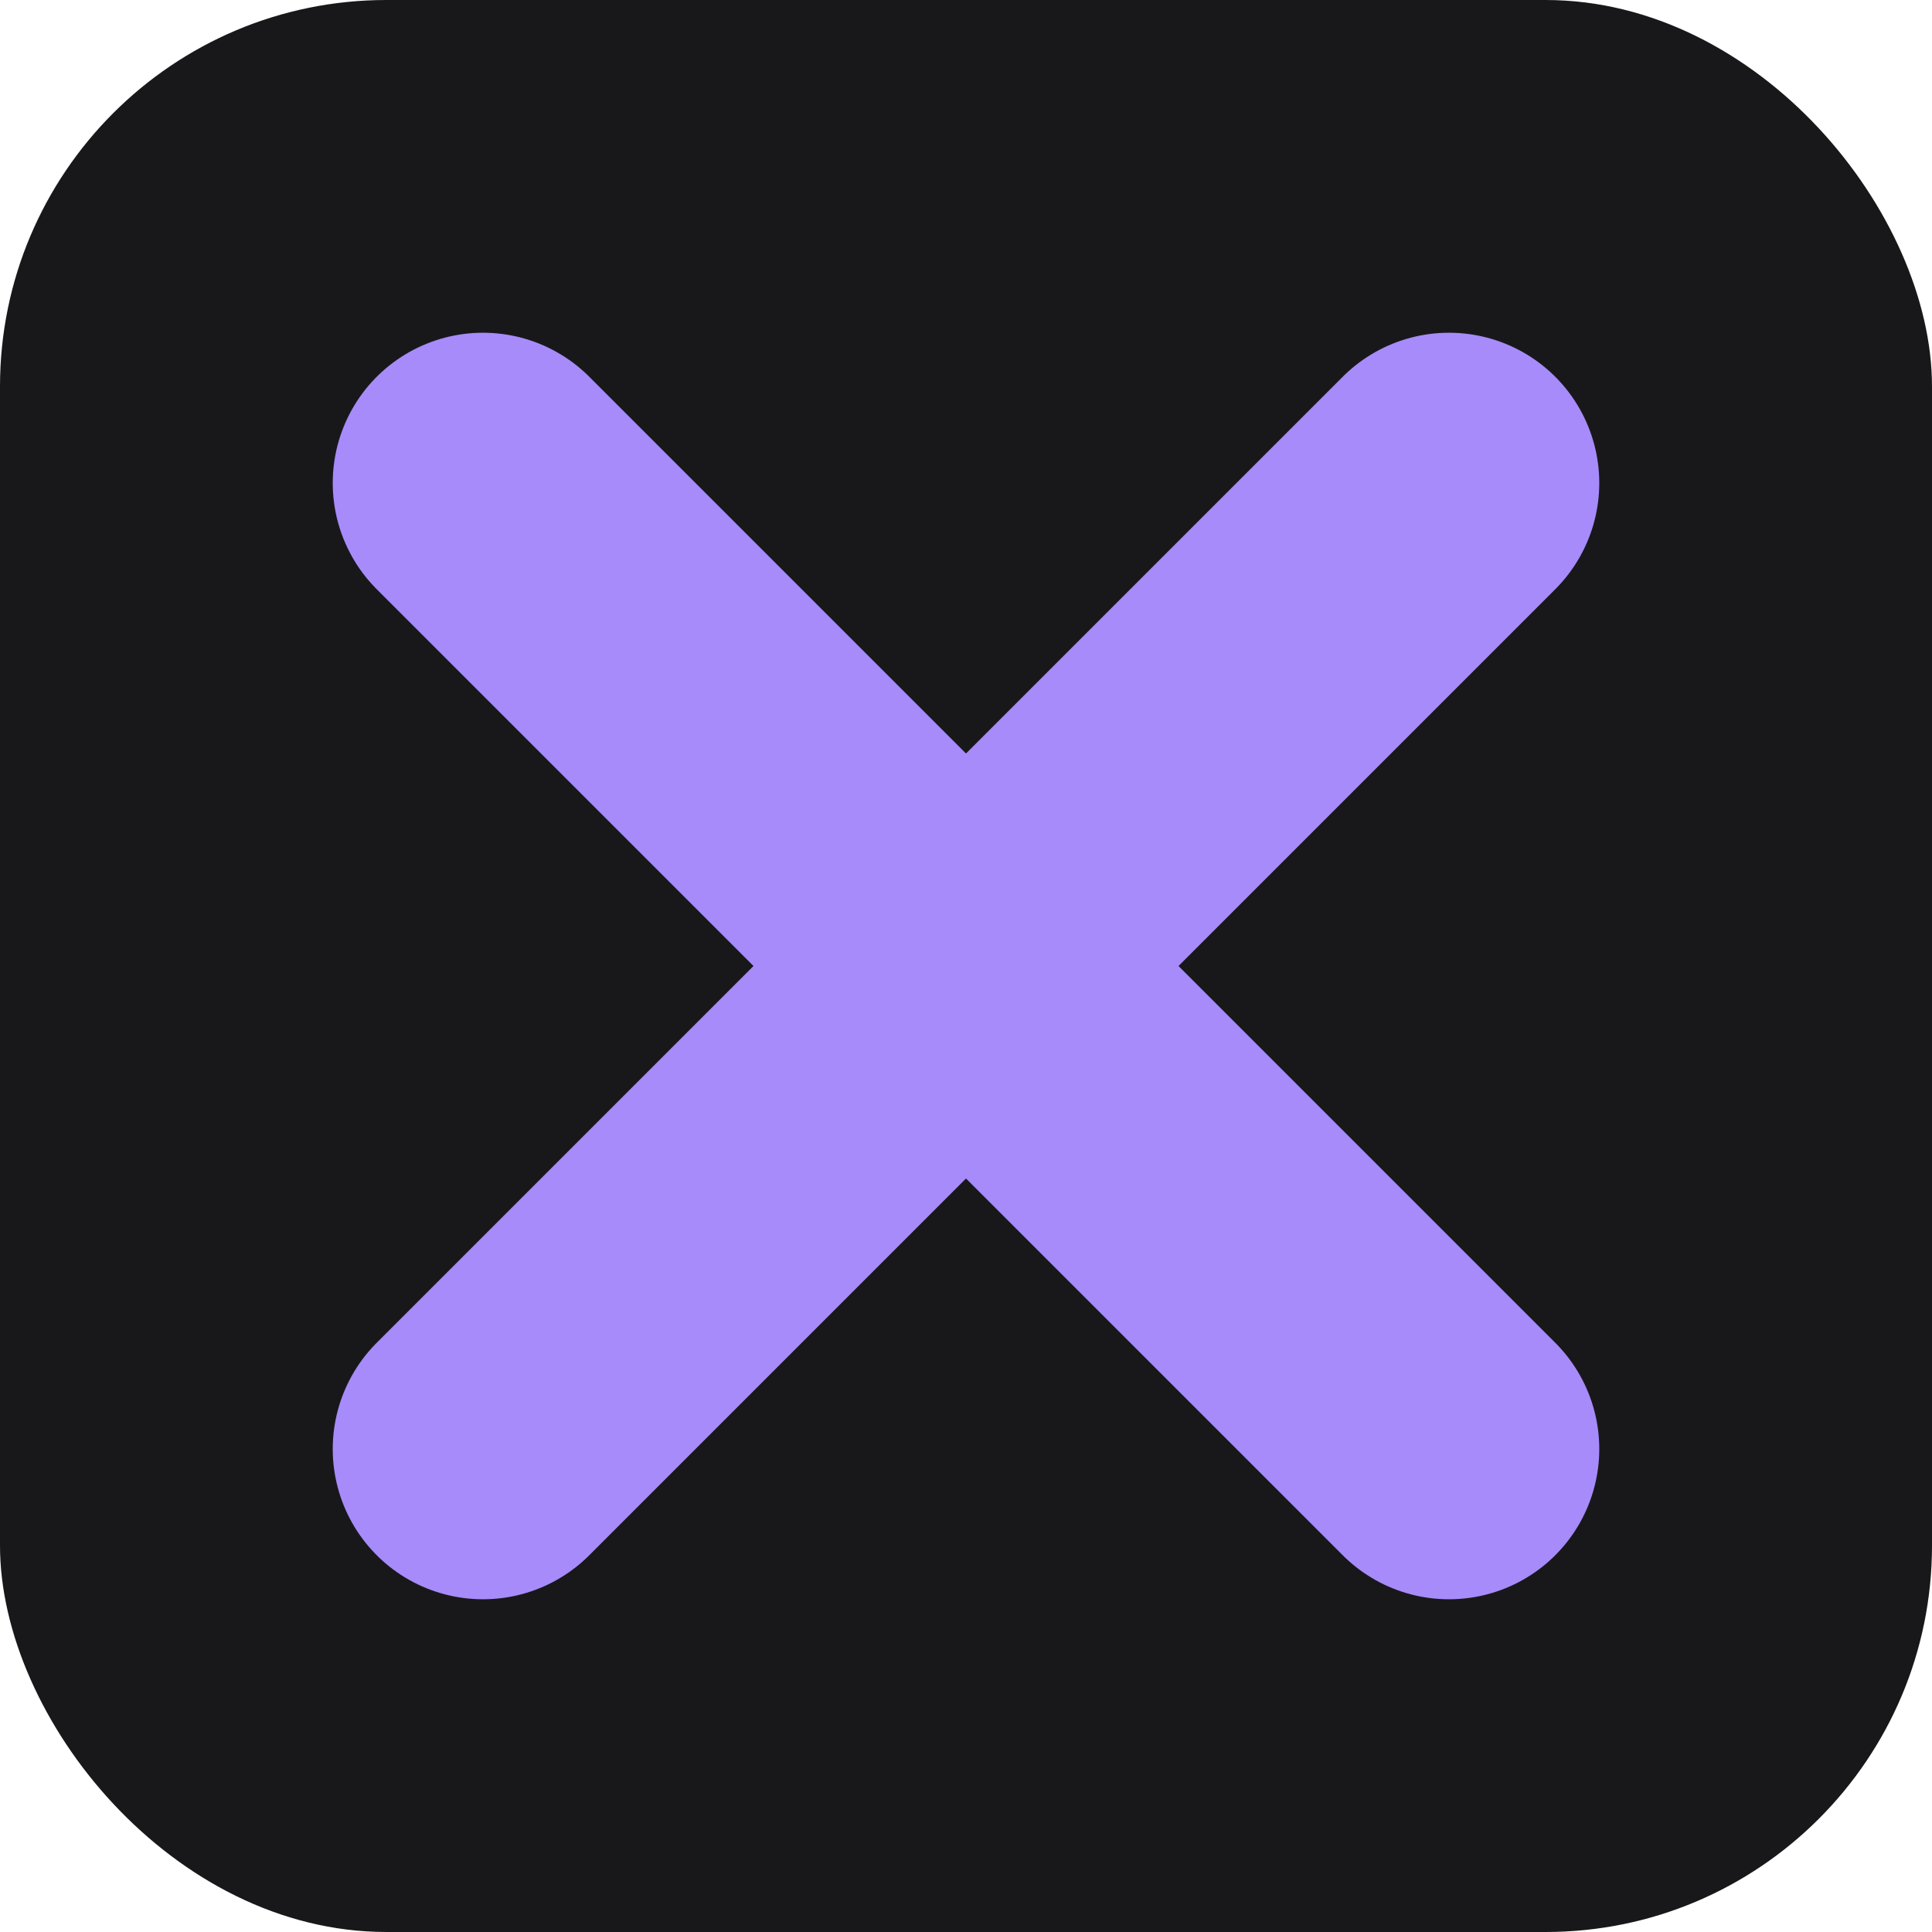
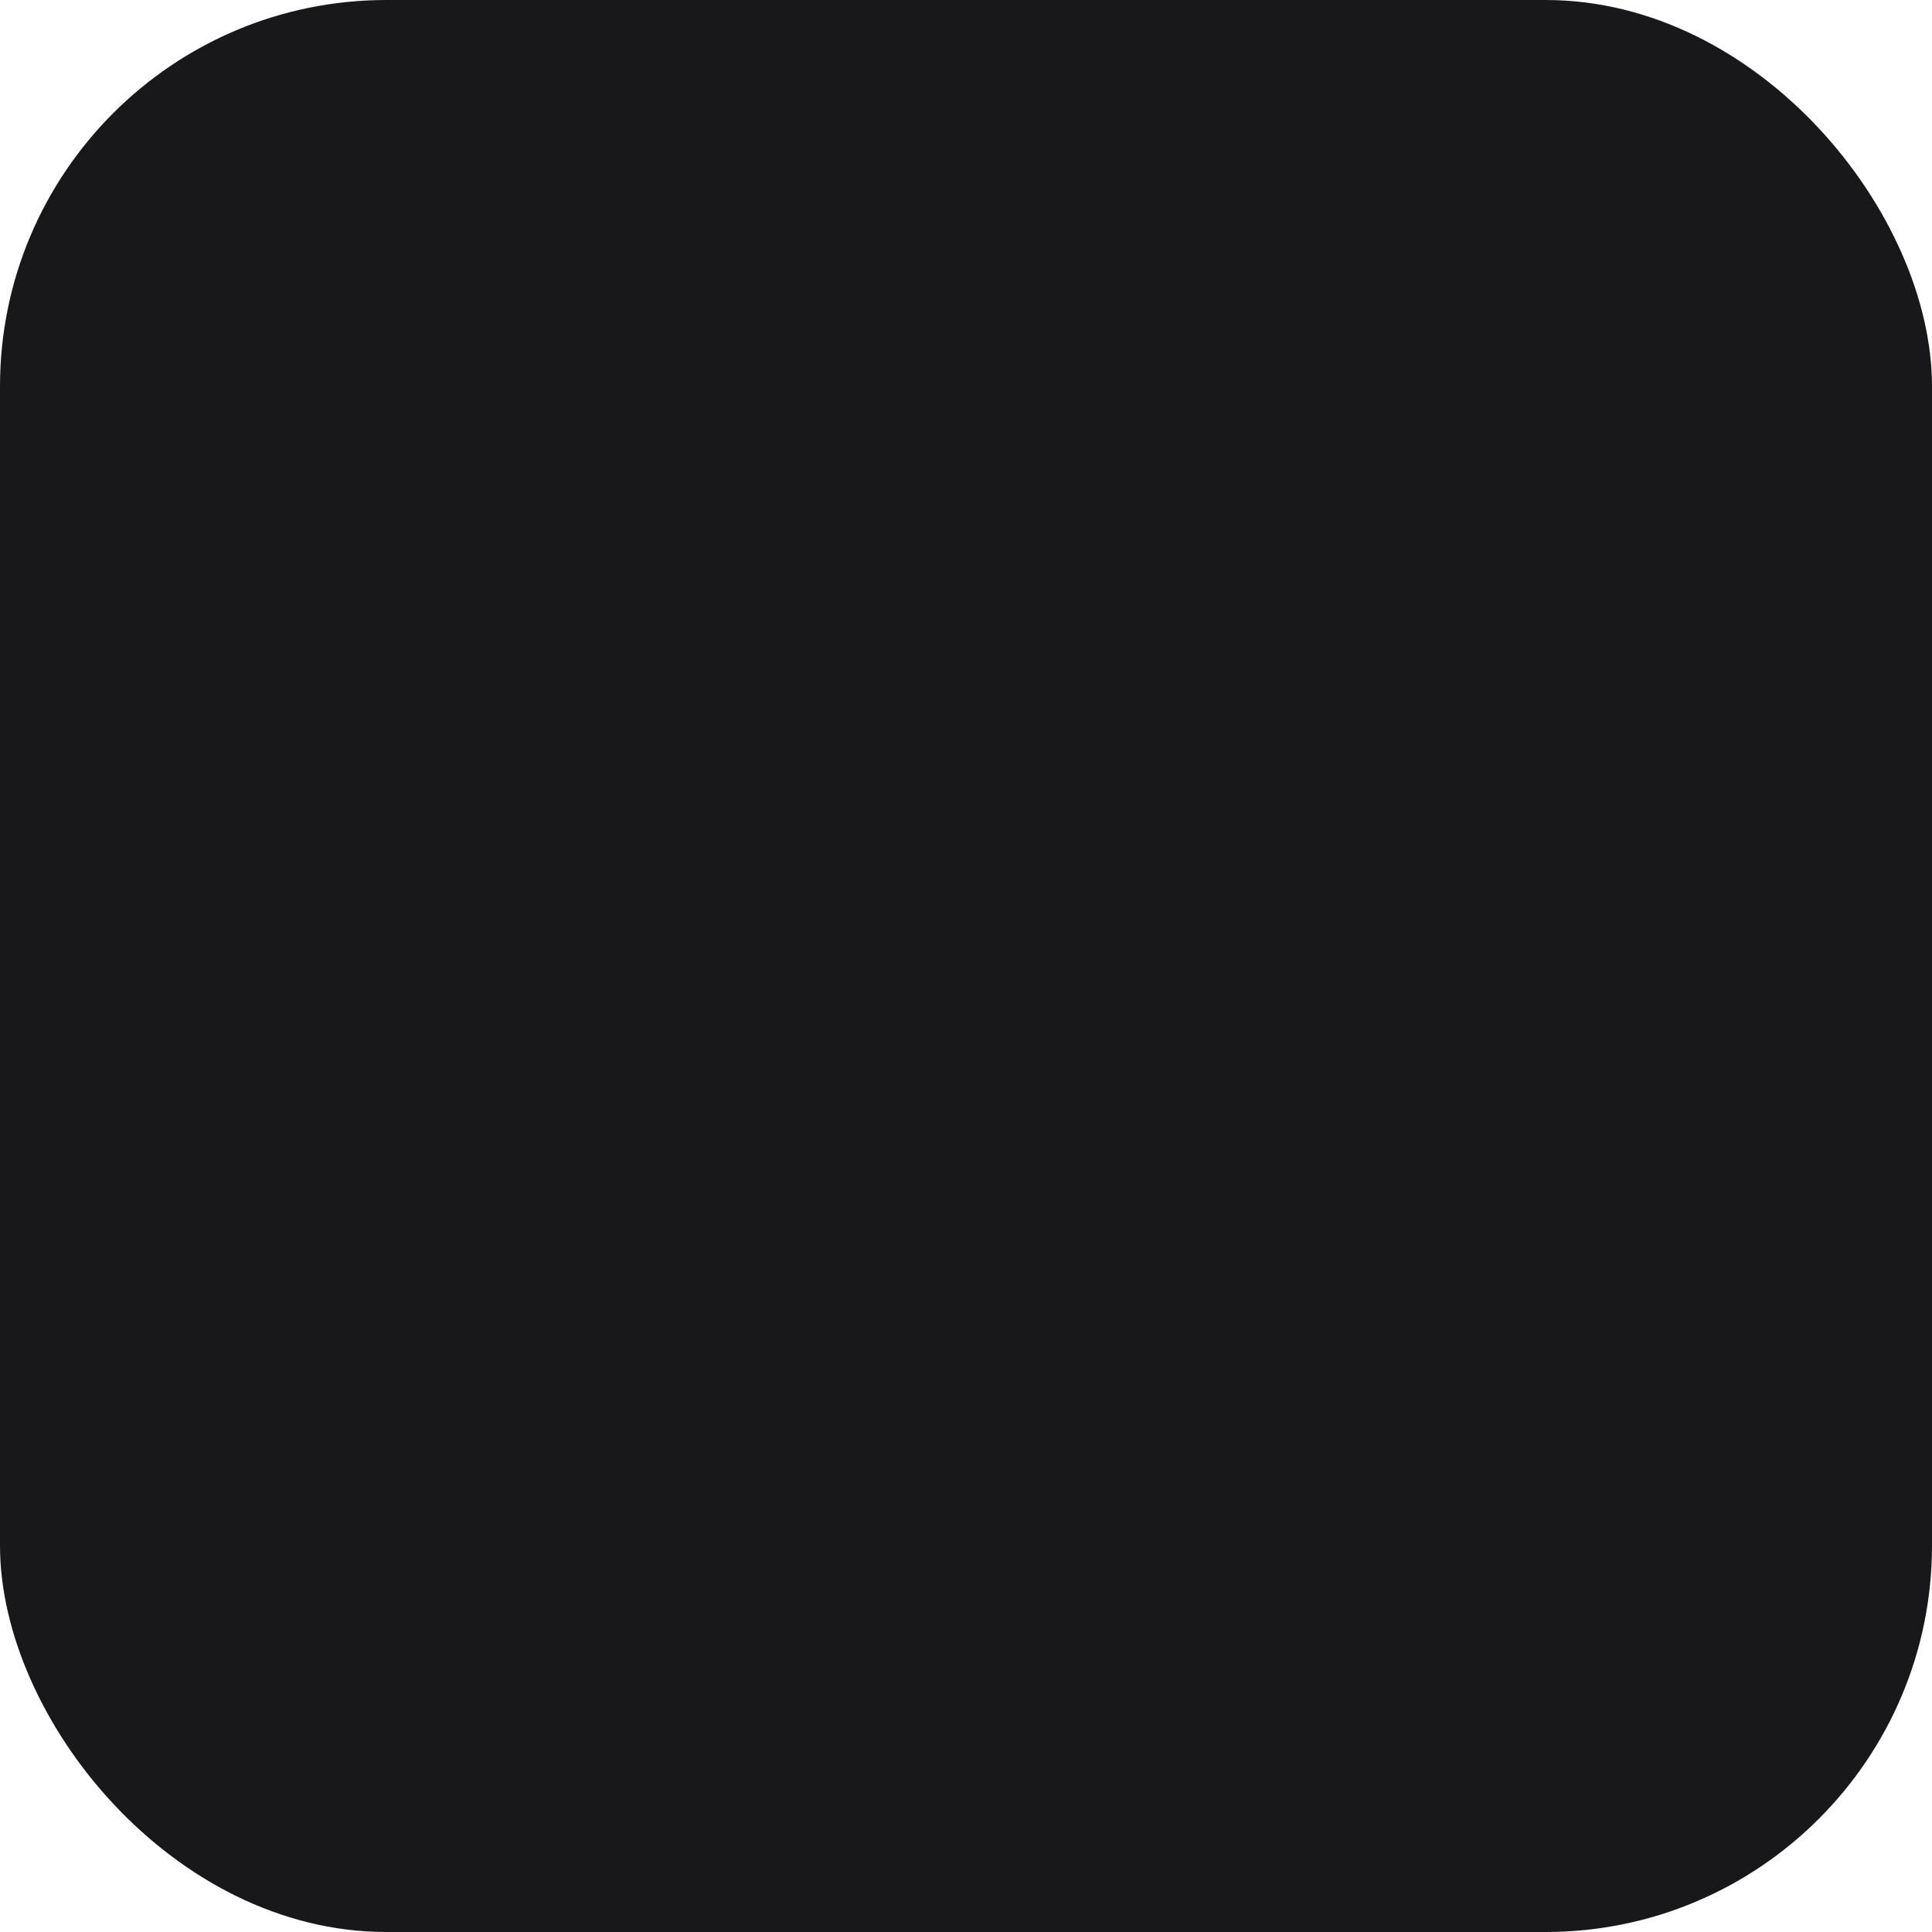
<svg xmlns="http://www.w3.org/2000/svg" viewBox="0 0 180 180" fill="none">
  <rect width="180" height="180" rx="36" fill="#18181b" />
-   <line x1="45" y1="45" x2="135" y2="135" stroke="#a78bfa" stroke-width="28" stroke-linecap="round" />
-   <line x1="135" y1="45" x2="45" y2="135" stroke="#a78bfa" stroke-width="28" stroke-linecap="round" />
</svg>